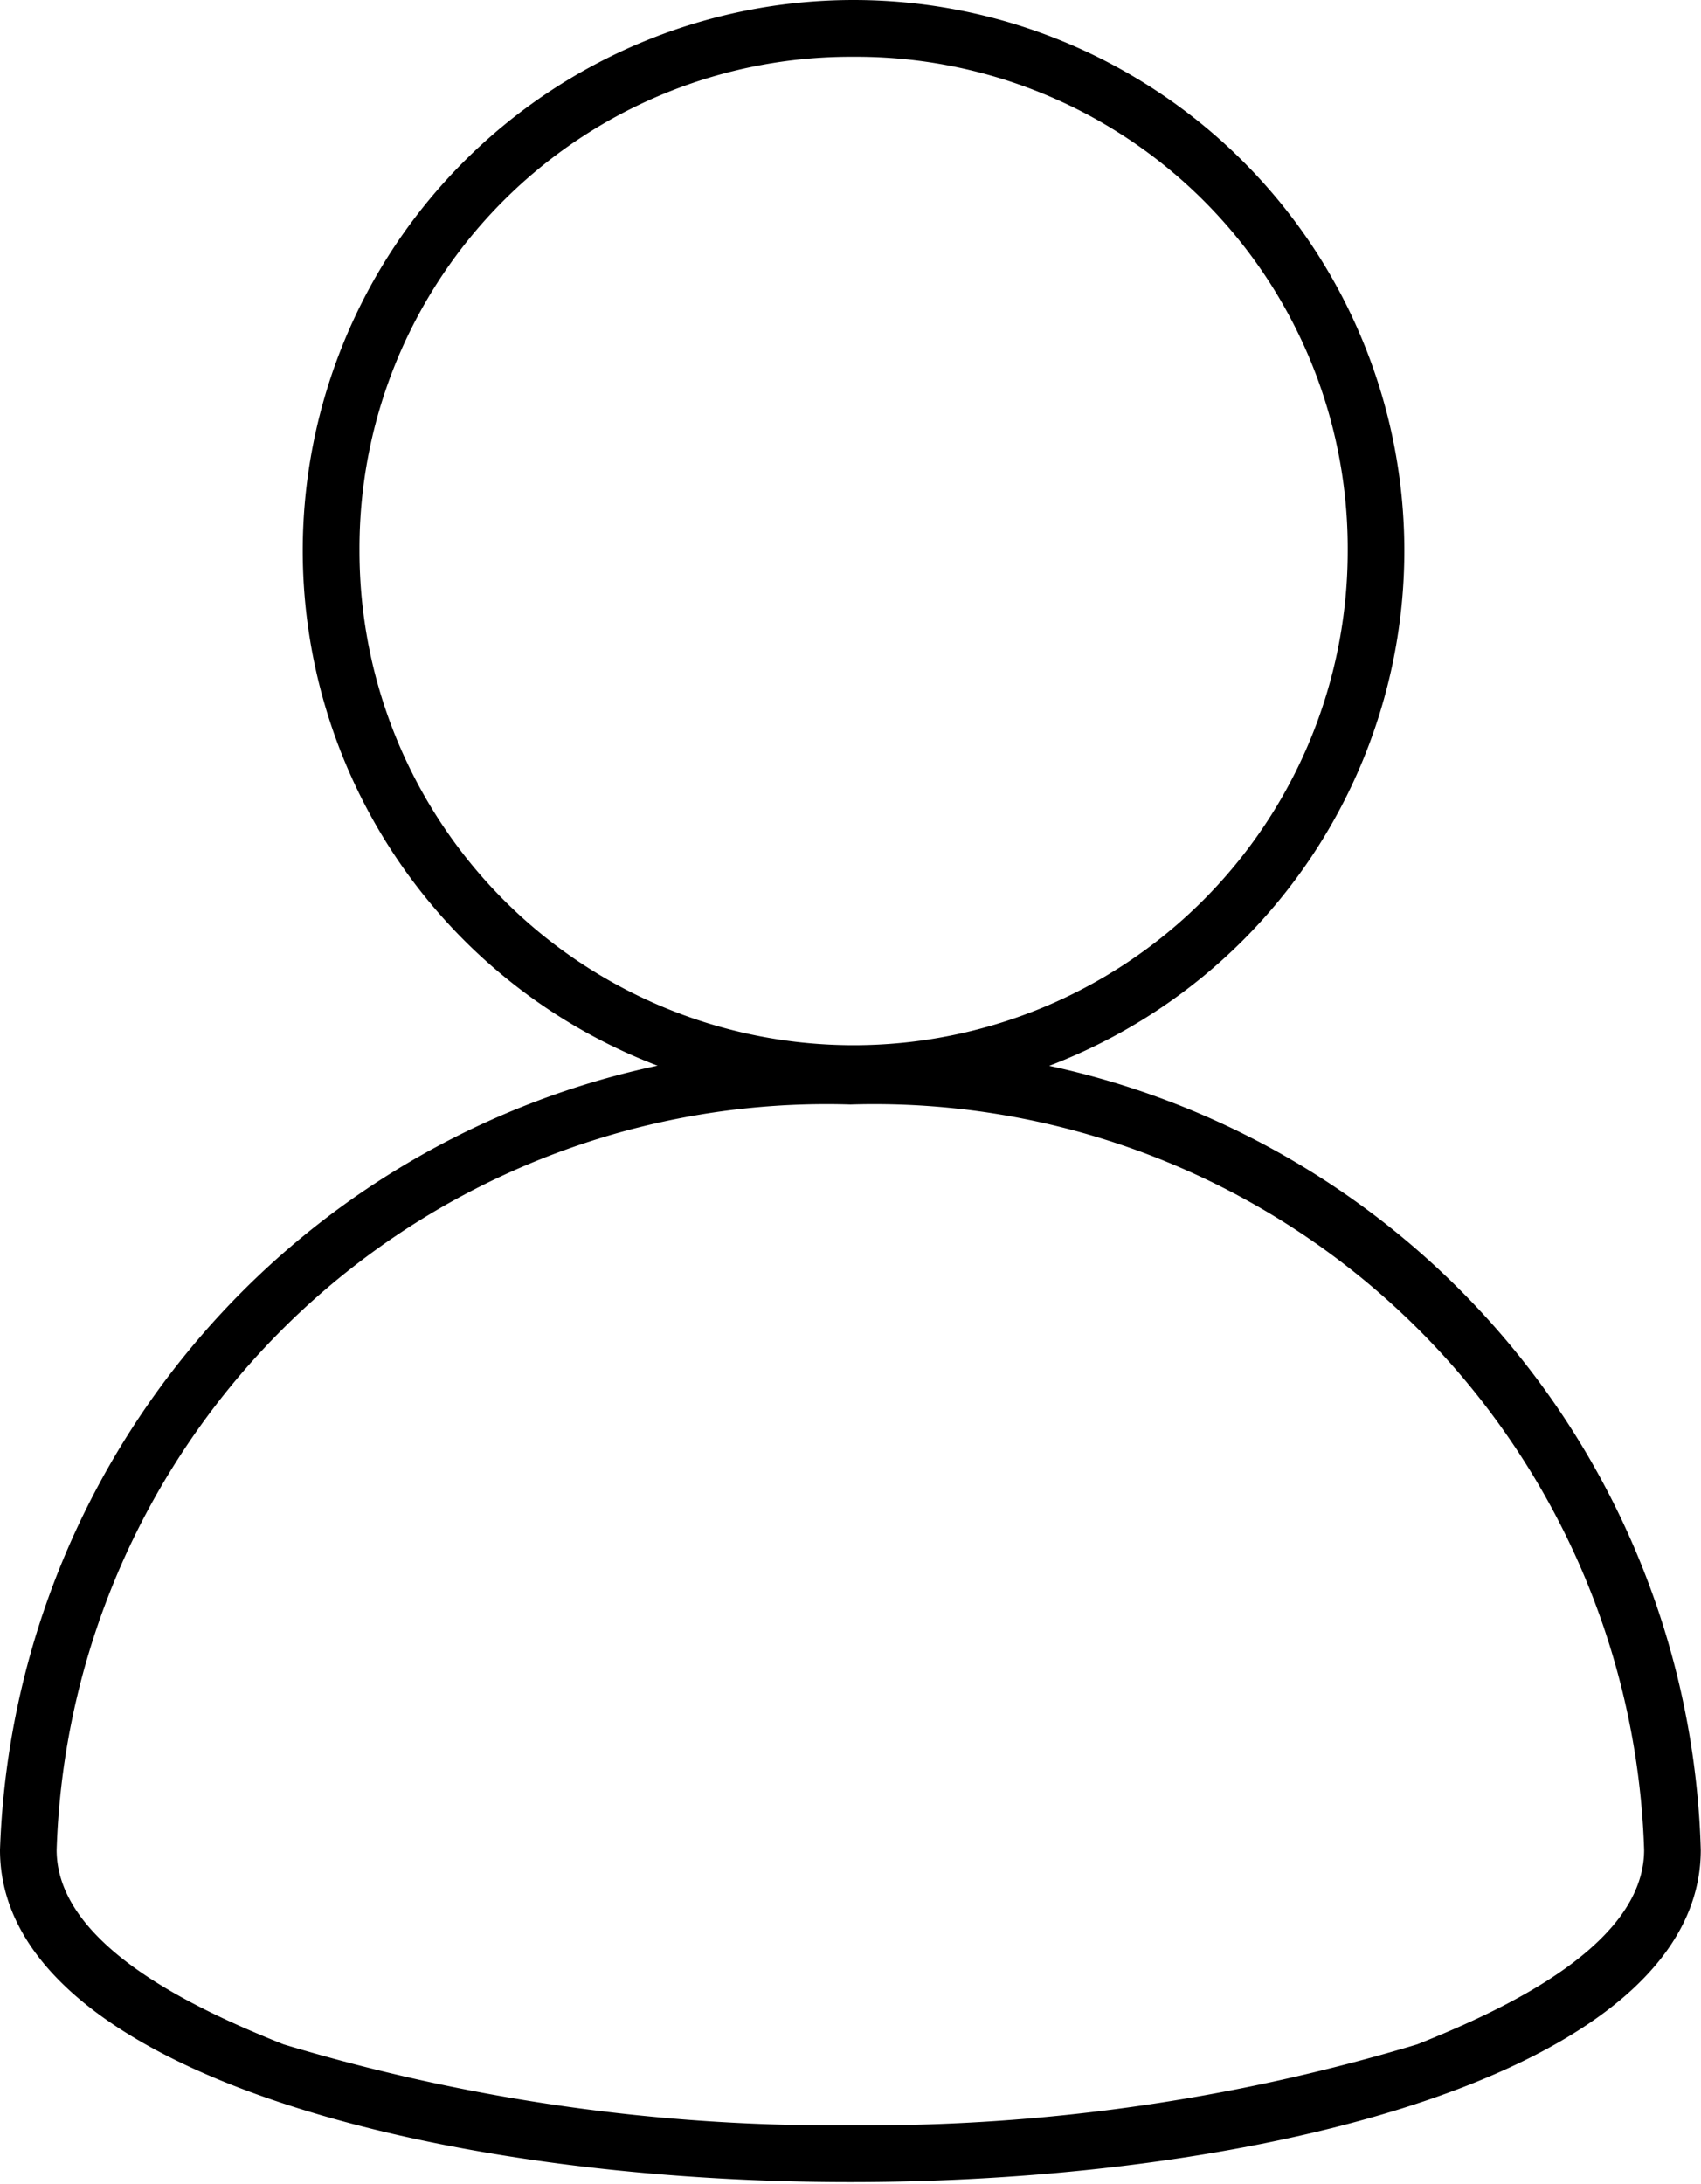
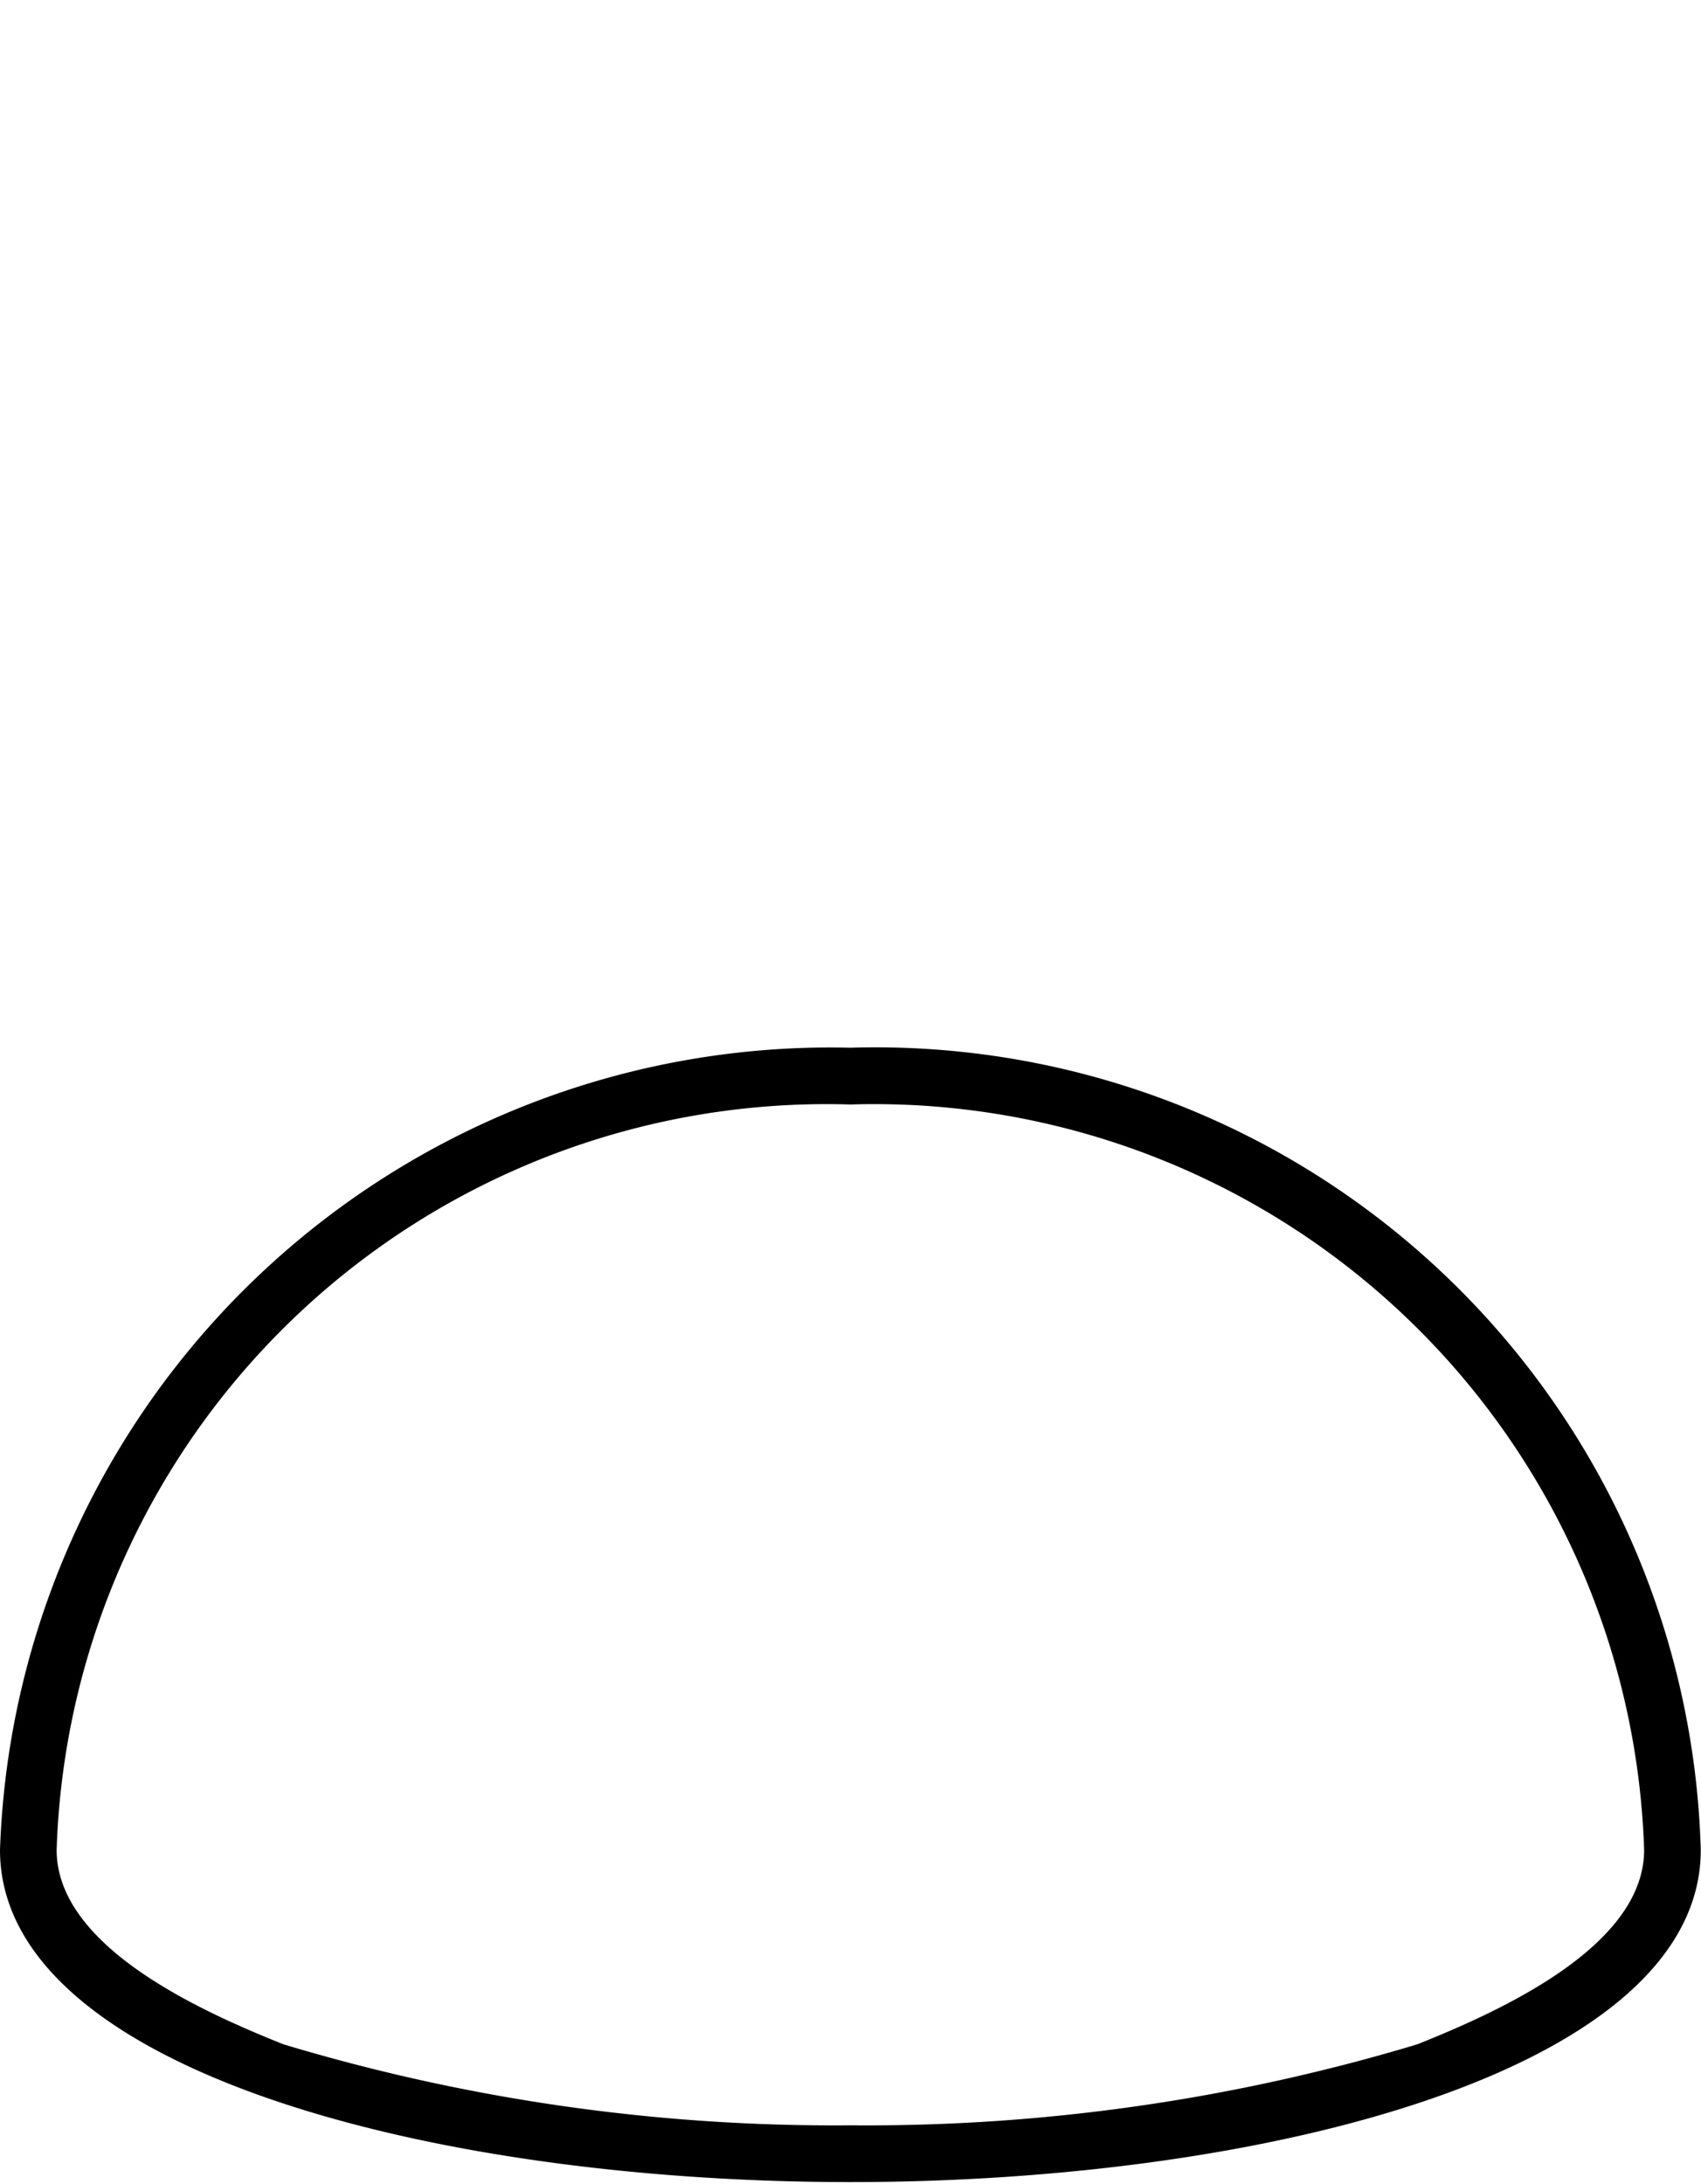
<svg xmlns="http://www.w3.org/2000/svg" id="icon-account" width="14.536" height="18.66" viewBox="0 0 14.536 18.66">
  <defs>
    <style>
            .cls-1{fill:none}
        </style>
  </defs>
  <g id="Ellipse_15_1_" transform="translate(2.587)">
-     <path id="XMLID_278_" d="M9.307 9.814A4.712 4.712 0 0 1 4.6 5.107a4.707 4.707 0 1 1 9.414 0 4.712 4.712 0 0 1-4.707 4.707zm0-8.929a4.2 4.2 0 0 0-4.222 4.222 4.222 4.222 0 1 0 8.445 0A4.2 4.2 0 0 0 9.307.885z" transform="translate(-4.6 -.4)" />
-   </g>
+     </g>
  <g id="Tracé_56_1_" transform="translate(0 8.95)">
-     <path id="XMLID_277_" d="M10.768 4.1a7.051 7.051 0 0 1 7.268 6.853c0 3.807-14.536 3.807-14.536 0A7.139 7.139 0 0 1 10.768 4.1z" class="cls-1" transform="translate(-3.5 -4.098)" />
    <path id="XMLID_274_" d="M10.768 4.585a6.583 6.583 0 0 0-6.784 6.368c0 .831 1.246 1.384 1.938 1.661a16.316 16.316 0 0 0 4.845.692 16.316 16.316 0 0 0 4.845-.692c.692-.277 1.938-.831 1.938-1.661a6.583 6.583 0 0 0-6.784-6.368m0-.485a7.055 7.055 0 0 1 7.268 6.853c0 1.869-3.669 2.838-7.268 2.838S3.5 12.822 3.5 10.953A7.1 7.1 0 0 1 10.768 4.1z" transform="translate(-3.5 -4.099)" />
  </g>
</svg>